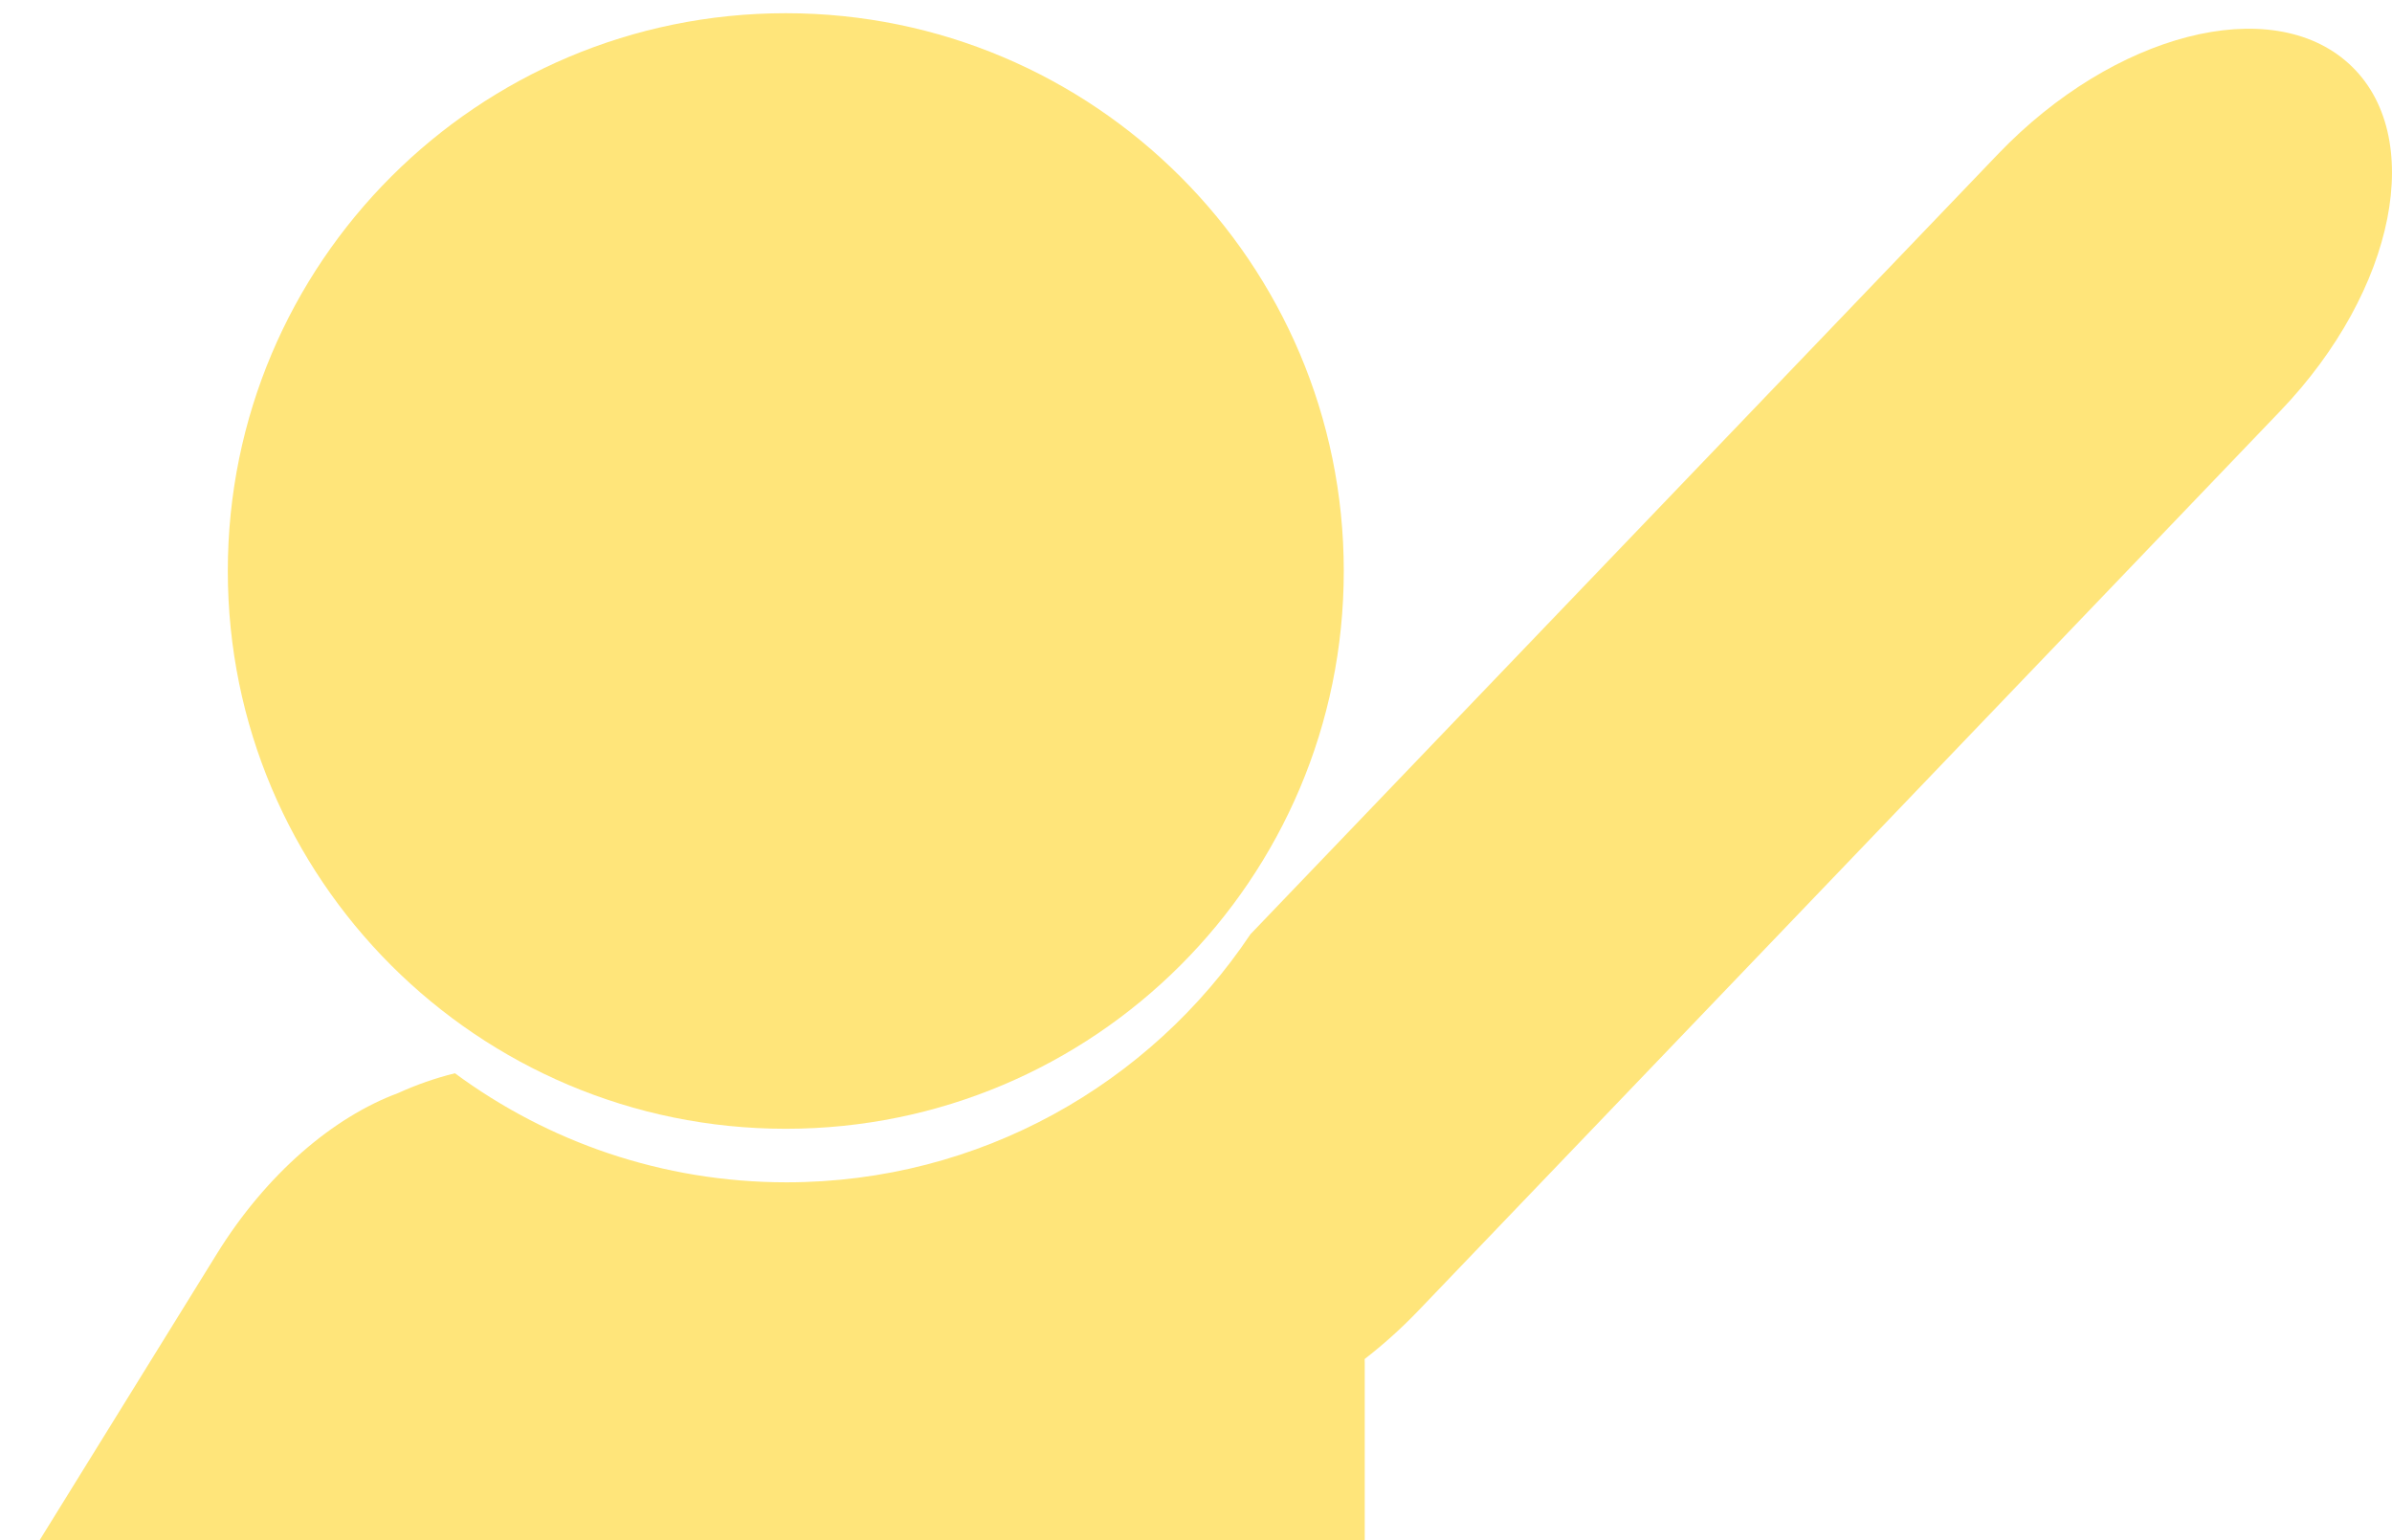
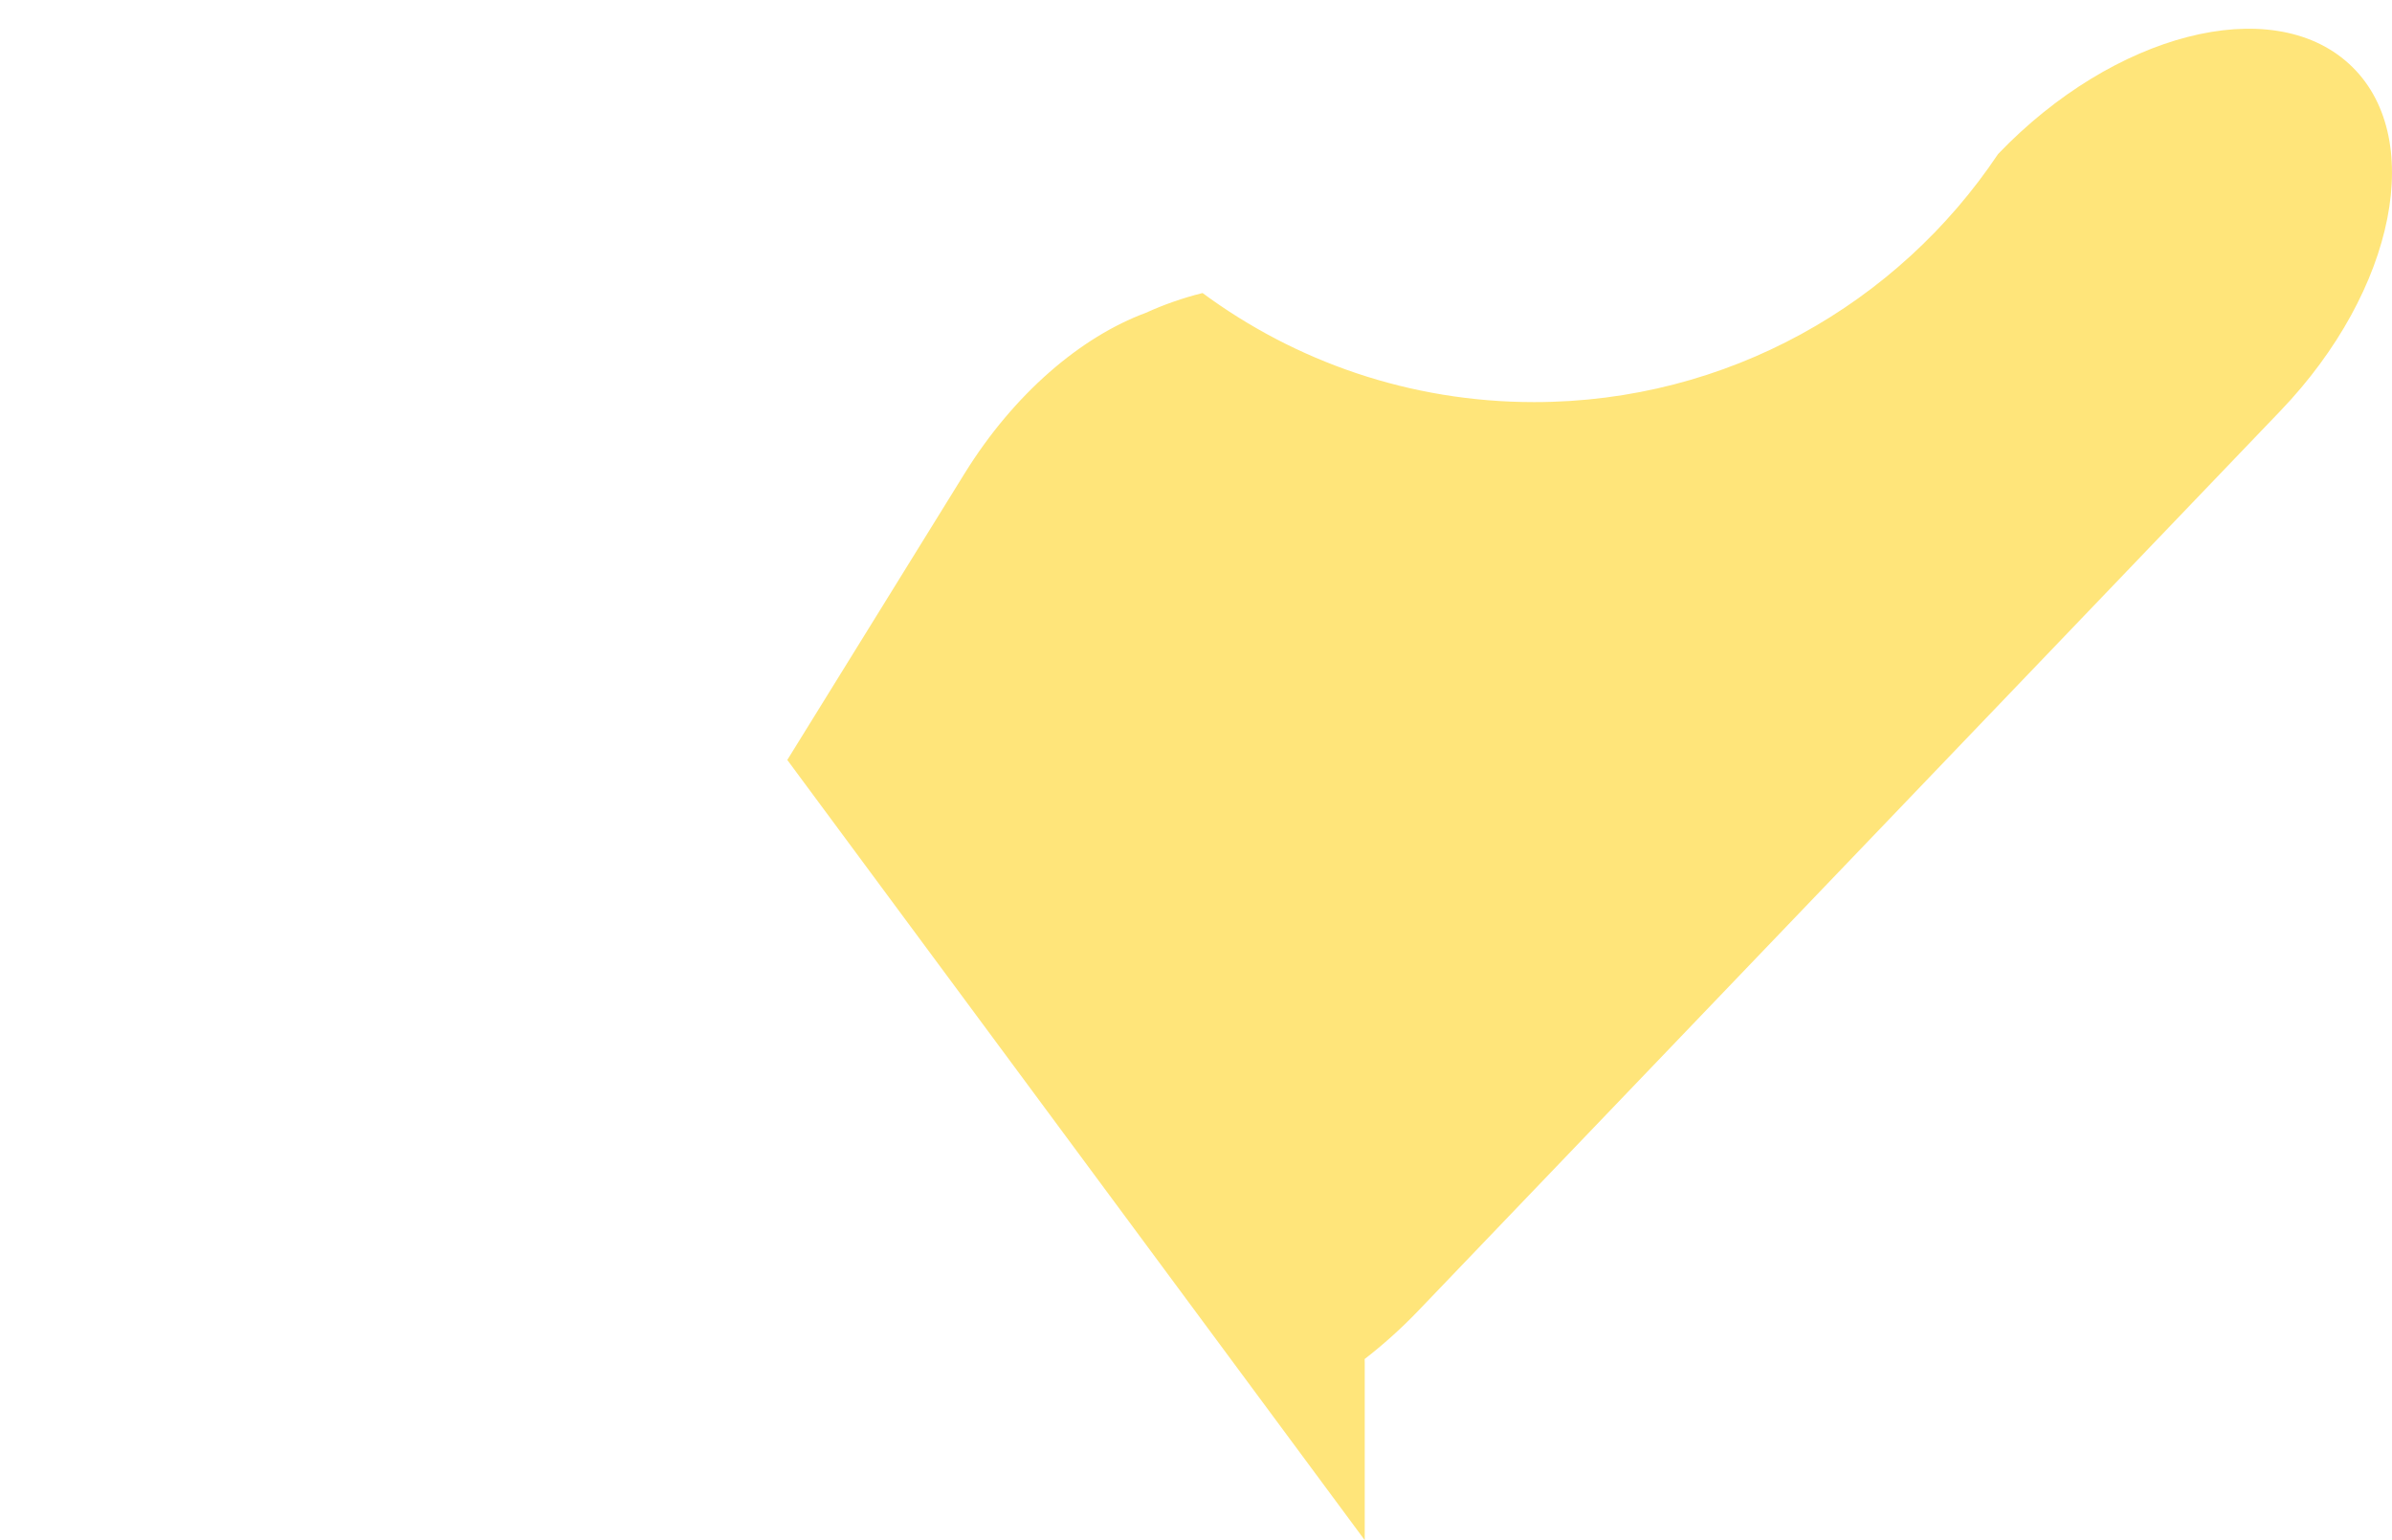
<svg xmlns="http://www.w3.org/2000/svg" enable-background="new 0 0 59 38" height="38" viewBox="0 0 59 38" width="59">
  <g fill="#ffe57a">
-     <path d="m5.619 14.088c0 7.602 6.162 13.762 13.762 13.762 7.601 0 13.764-6.16 13.764-13.762 0-7.601-6.163-13.762-13.764-13.762-7.6 0-13.762 6.161-13.762 13.762" />
-     <path d="m33.662 38v-4.373l-.002-.096c.449-.348.886-.738 1.302-1.17l21.287-22.225c2.854-2.98 3.61-6.815 1.687-8.565s-5.797-.751-8.652 2.229l-18.441 19.25c-2.468 3.691-6.672 6.121-11.445 6.121-3.063 0-5.89-1.002-8.177-2.691-.486.121-.955.285-1.399.488-1.599.592-3.251 1.992-4.474 3.969l-4.37 7.063z" />
+     <path d="m33.662 38v-4.373l-.002-.096c.449-.348.886-.738 1.302-1.17l21.287-22.225c2.854-2.98 3.61-6.815 1.687-8.565s-5.797-.751-8.652 2.229c-2.468 3.691-6.672 6.121-11.445 6.121-3.063 0-5.89-1.002-8.177-2.691-.486.121-.955.285-1.399.488-1.599.592-3.251 1.992-4.474 3.969l-4.37 7.063z" />
  </g>
</svg>